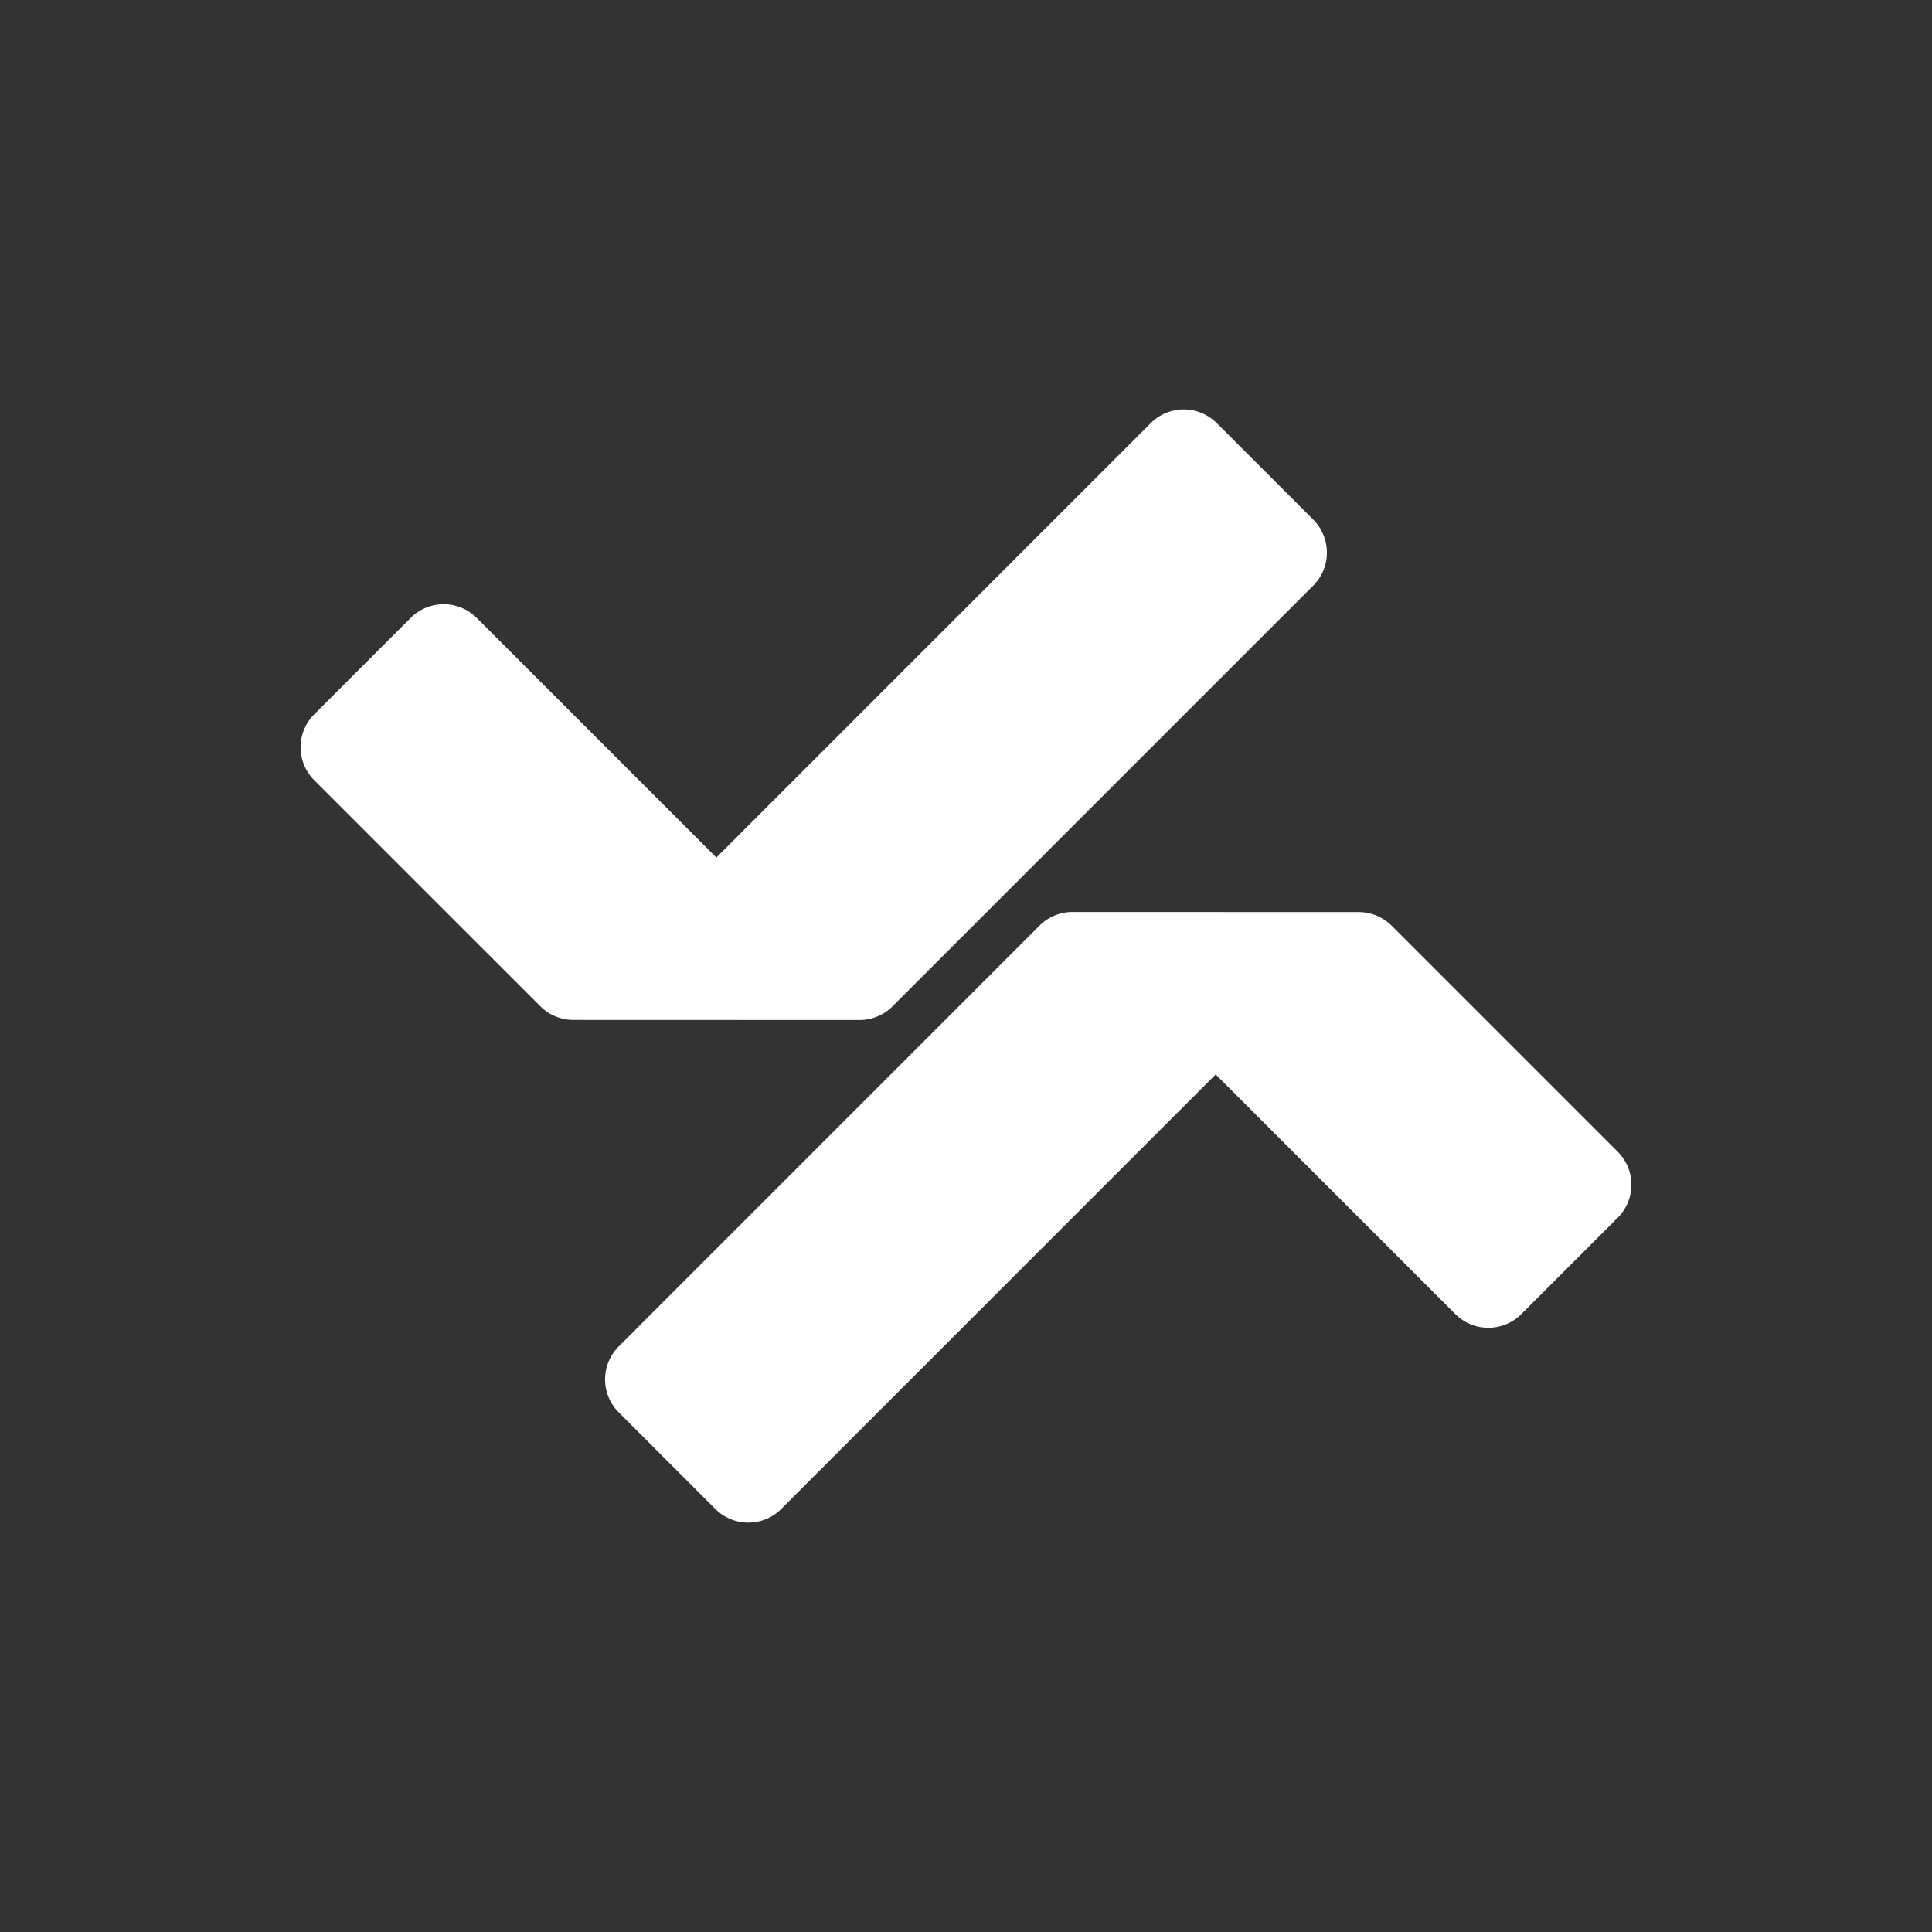
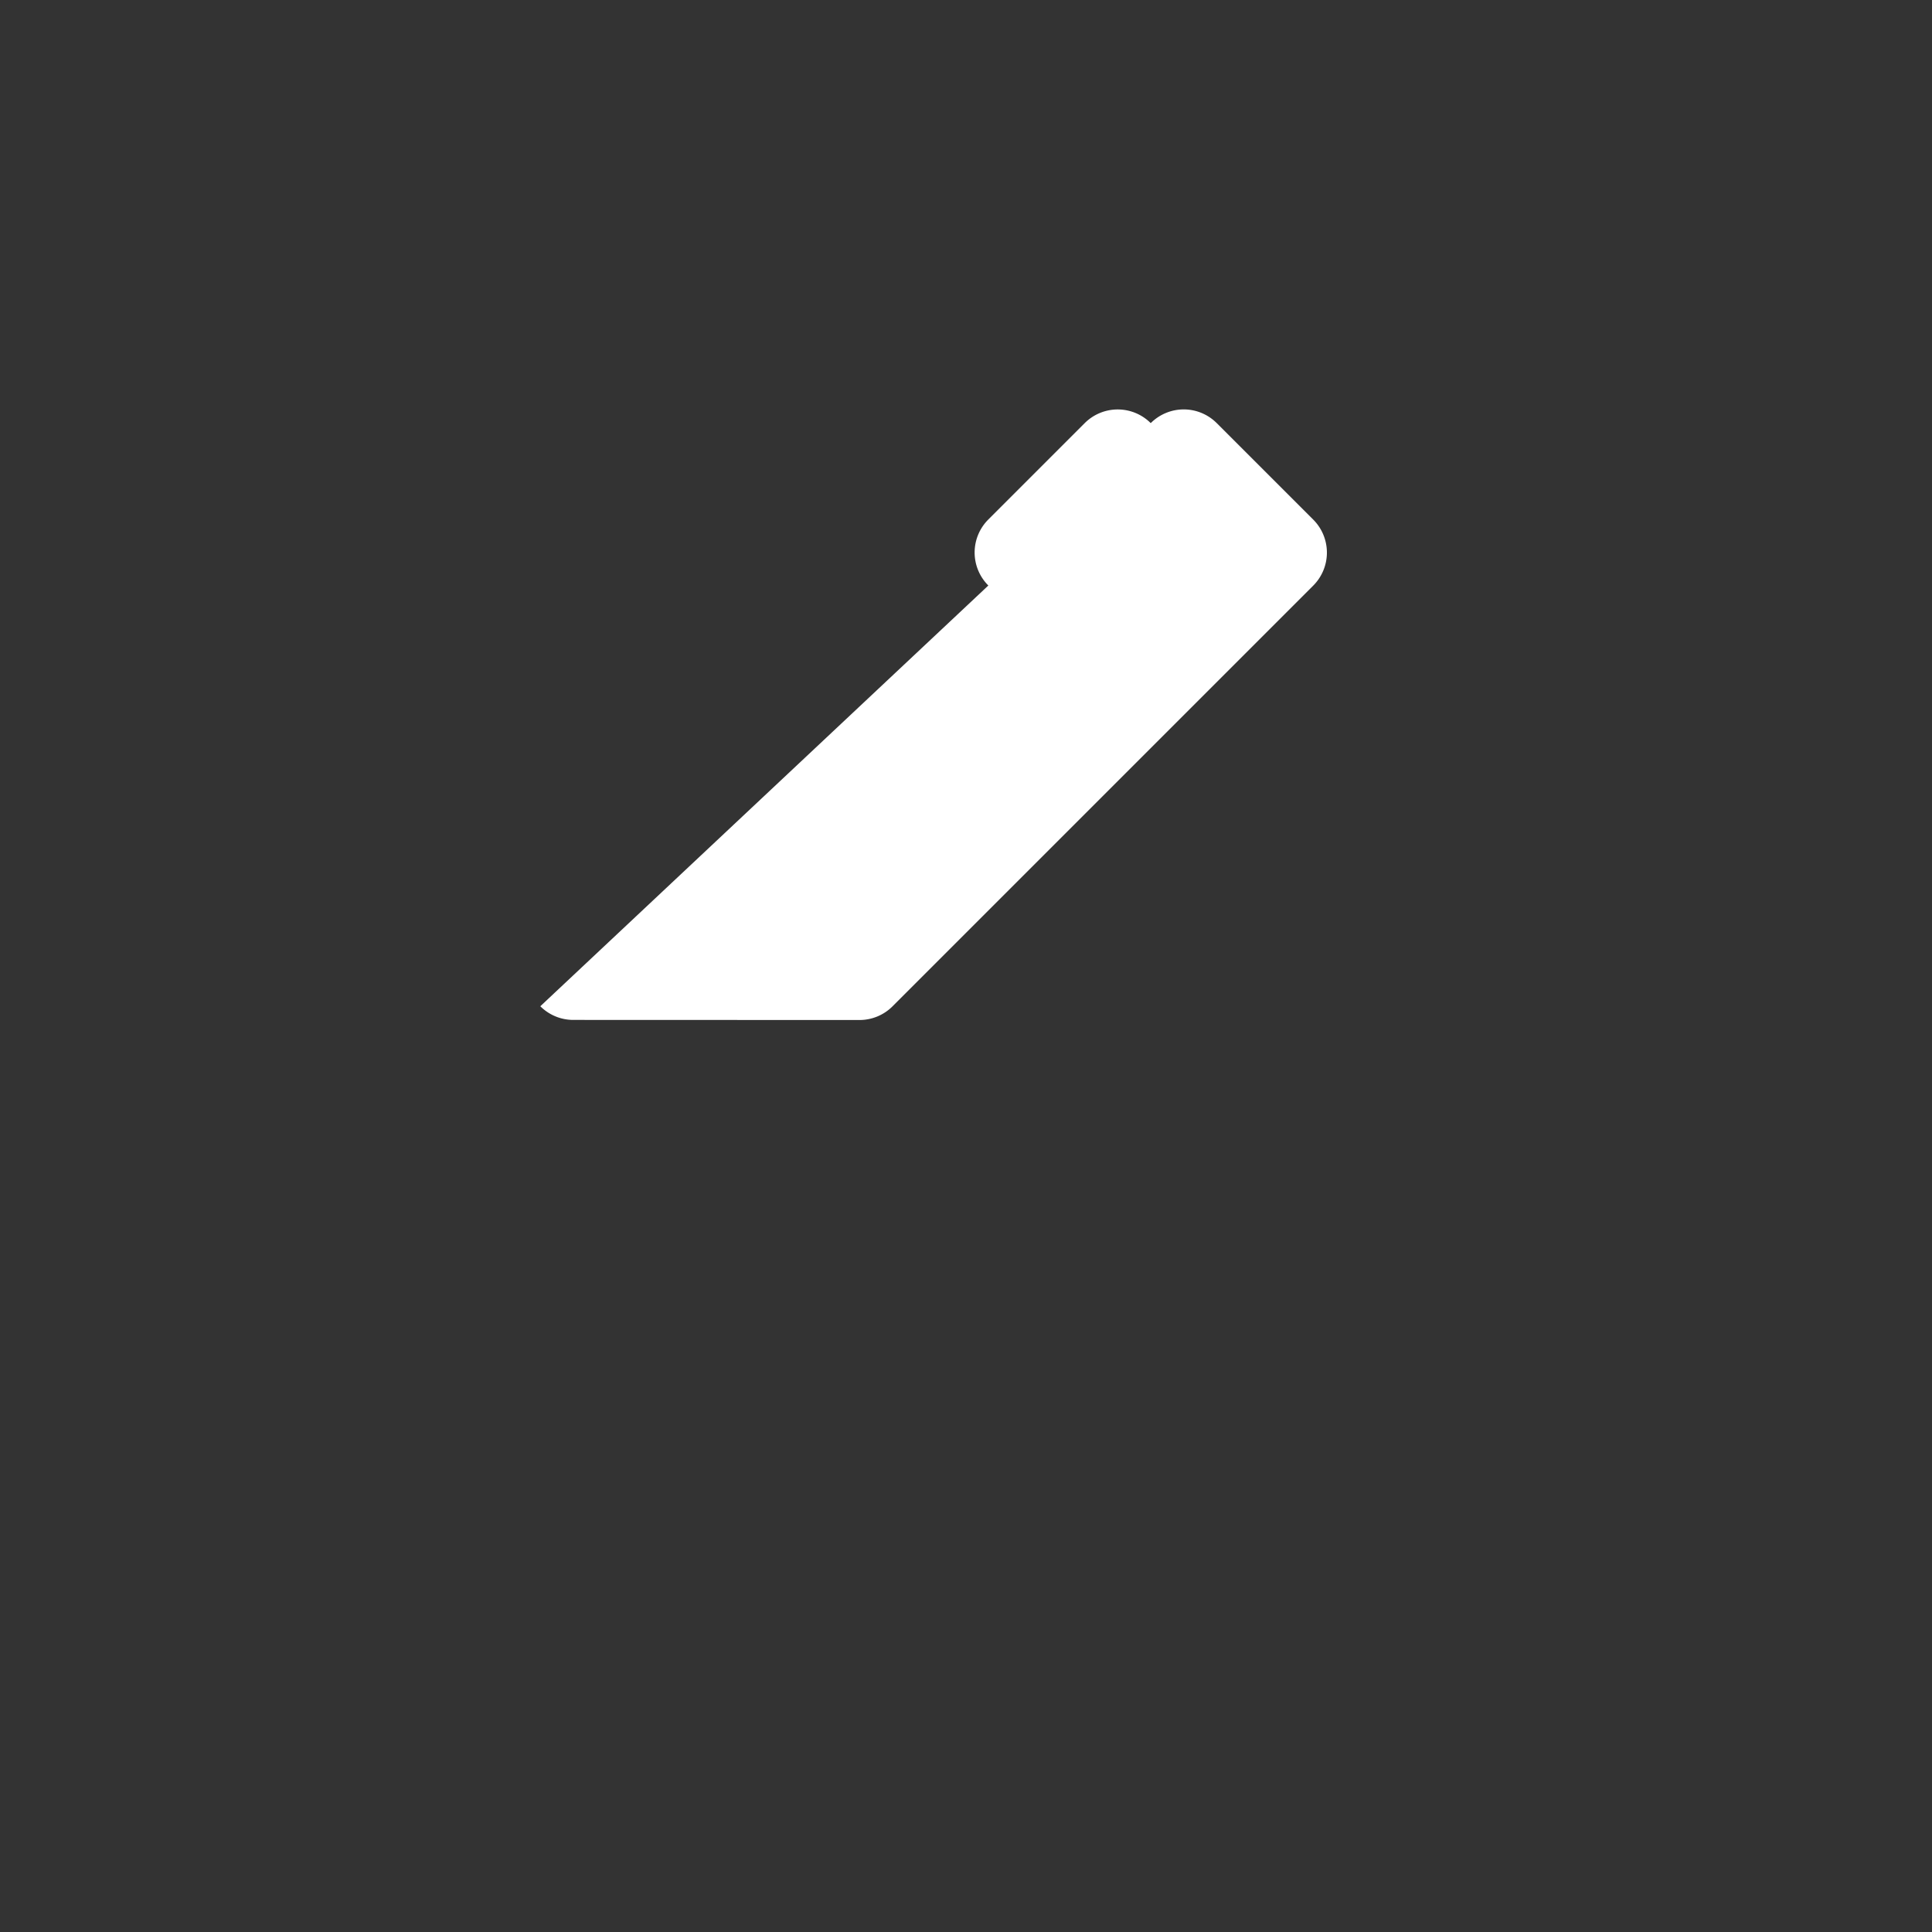
<svg xmlns="http://www.w3.org/2000/svg" width="199" height="199" viewBox="0 0 199 199">
  <rect x="0" y="0" width="199" height="199" fill="#333333" stroke="none" />
  <defs>
    <clipPath id="clip-path">
      <rect id="Rectangle_7135" data-name="Rectangle 7135" width="199" height="199" fill="none" />
    </clipPath>
  </defs>
  <g id="Groupe_62419" data-name="Groupe 62419" clip-path="url(#clip-path)">
-     <rect id="Rectangle_7134" data-name="Rectangle 7134" width="197.872" height="197.872" rx="13.123" transform="translate(0.563 0.563)" fill="none" />
-     <path id="Tracé_105965" data-name="Tracé 105965" d="M76.011,81.978l43.337-43.337a4.808,4.808,0,0,0,0-6.8l-9.938-9.936a4.8,4.8,0,0,0-6.8,0L57.868,66.651,33.183,41.966a4.808,4.808,0,0,0-6.8,0l-9.926,9.926a4.8,4.8,0,0,0,0,6.8L39.736,81.968a4.8,4.8,0,0,0,3.4,1.407l29.477.01a4.811,4.811,0,0,0,3.4-1.407" transform="translate(15.917 21.678)" fill="#fff" />
-     <path id="Tracé_105966" data-name="Tracé 105966" d="M134.59,70.349,111.313,47.072a4.815,4.815,0,0,0-3.4-1.409l-29.479-.008a4.8,4.8,0,0,0-3.4,1.407L31.7,90.4a4.8,4.8,0,0,0,0,6.8l9.938,9.938a4.8,4.8,0,0,0,6.8,0L93.181,62.388l24.685,24.685a4.808,4.808,0,0,0,6.8,0l9.926-9.926a4.808,4.808,0,0,0,0-6.8" transform="translate(32.036 48.282)" fill="#fff" />
+     <path id="Tracé_105965" data-name="Tracé 105965" d="M76.011,81.978l43.337-43.337a4.808,4.808,0,0,0,0-6.8l-9.938-9.936a4.8,4.8,0,0,0-6.8,0a4.808,4.808,0,0,0-6.8,0l-9.926,9.926a4.8,4.8,0,0,0,0,6.8L39.736,81.968a4.8,4.8,0,0,0,3.4,1.407l29.477.01a4.811,4.811,0,0,0,3.4-1.407" transform="translate(15.917 21.678)" fill="#fff" />
  </g>
</svg>